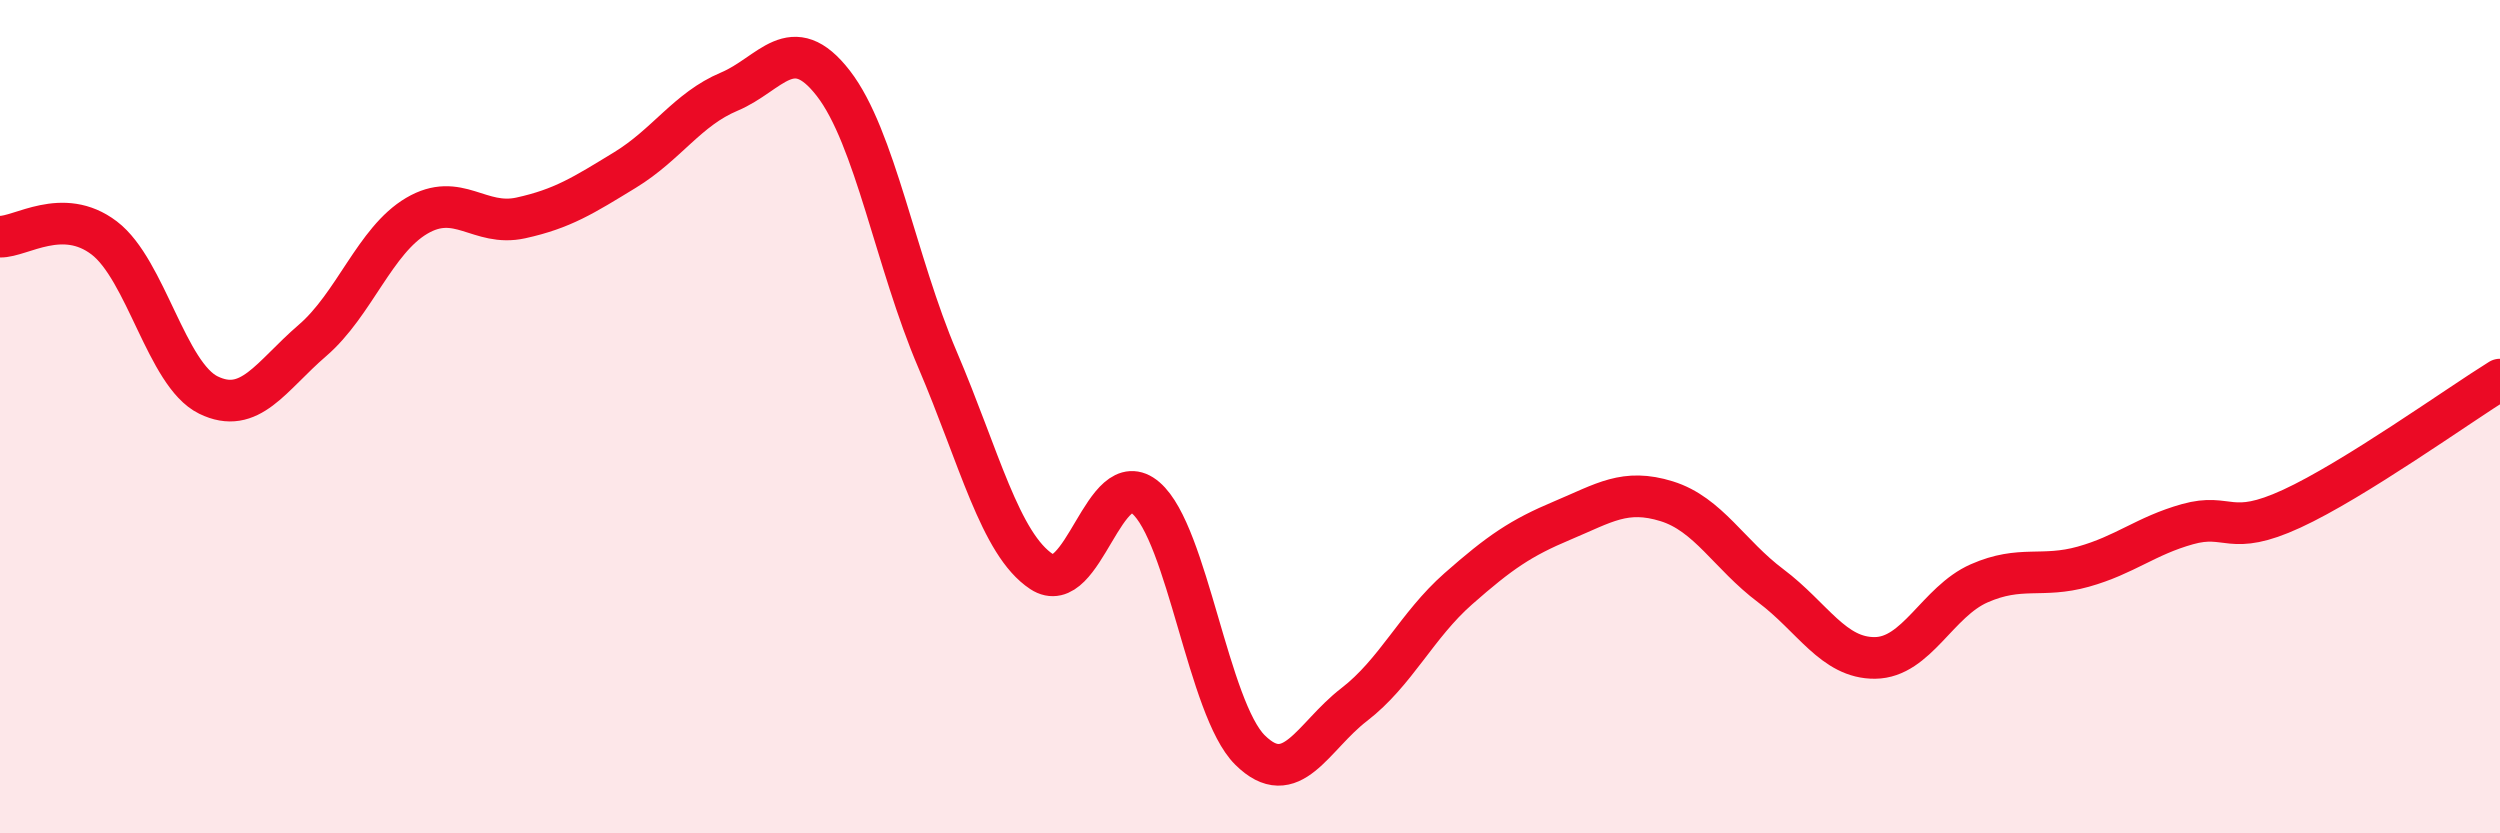
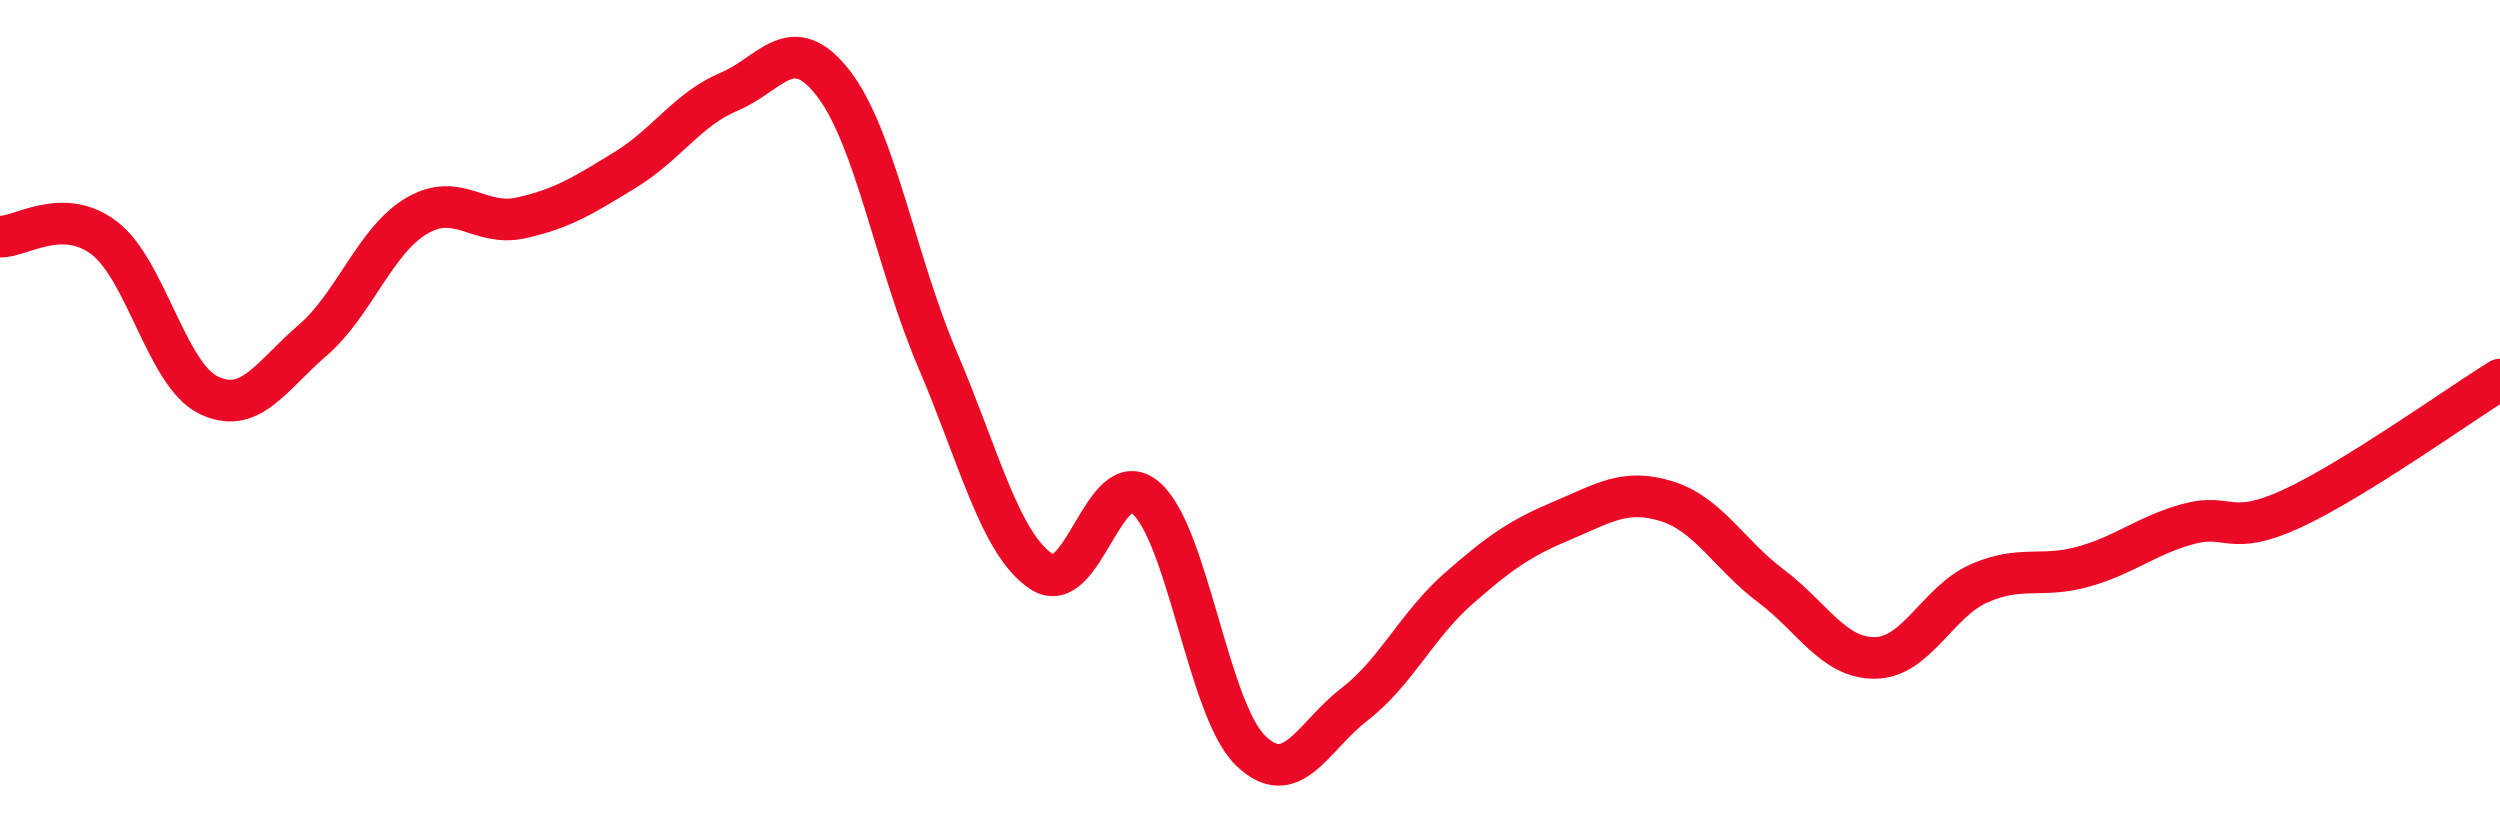
<svg xmlns="http://www.w3.org/2000/svg" width="60" height="20" viewBox="0 0 60 20">
-   <path d="M 0,5.68 C 0.5,5.69 1.5,4.95 2.5,5.71 C 3.5,6.47 4,8.99 5,9.48 C 6,9.97 6.5,9.03 7.5,8.17 C 8.5,7.31 9,5.77 10,5.18 C 11,4.59 11.5,5.45 12.5,5.23 C 13.5,5.01 14,4.69 15,4.08 C 16,3.47 16.5,2.62 17.5,2.2 C 18.5,1.78 19,0.71 20,2 C 21,3.29 21.5,6.29 22.5,8.63 C 23.5,10.97 24,13.06 25,13.72 C 26,14.38 26.5,11.09 27.5,11.95 C 28.5,12.81 29,17.01 30,18 C 31,18.99 31.5,17.68 32.5,16.91 C 33.5,16.14 34,15.01 35,14.13 C 36,13.25 36.5,12.91 37.5,12.49 C 38.5,12.07 39,11.72 40,12.03 C 41,12.34 41.5,13.31 42.5,14.06 C 43.5,14.81 44,15.8 45,15.79 C 46,15.78 46.5,14.44 47.5,14 C 48.5,13.56 49,13.88 50,13.6 C 51,13.32 51.5,12.86 52.5,12.58 C 53.5,12.3 53.5,12.9 55,12.21 C 56.5,11.52 59,9.73 60,9.11L60 20L0 20Z" fill="#EB0A25" opacity="0.1" stroke-linecap="round" stroke-linejoin="round" />
  <path d="M 0,5.68 C 0.5,5.69 1.5,4.95 2.5,5.71 C 3.5,6.47 4,8.99 5,9.48 C 6,9.97 6.5,9.03 7.5,8.17 C 8.5,7.31 9,5.77 10,5.18 C 11,4.59 11.5,5.45 12.5,5.23 C 13.5,5.01 14,4.69 15,4.08 C 16,3.47 16.5,2.62 17.5,2.2 C 18.5,1.78 19,0.71 20,2 C 21,3.29 21.5,6.29 22.5,8.63 C 23.5,10.97 24,13.06 25,13.72 C 26,14.38 26.5,11.09 27.5,11.95 C 28.5,12.81 29,17.01 30,18 C 31,18.99 31.5,17.68 32.5,16.91 C 33.5,16.14 34,15.01 35,14.13 C 36,13.25 36.5,12.91 37.5,12.49 C 38.5,12.07 39,11.72 40,12.03 C 41,12.34 41.5,13.31 42.5,14.06 C 43.5,14.81 44,15.8 45,15.79 C 46,15.78 46.5,14.44 47.5,14 C 48.5,13.56 49,13.88 50,13.6 C 51,13.32 51.5,12.86 52.5,12.58 C 53.5,12.3 53.5,12.9 55,12.21 C 56.5,11.52 59,9.73 60,9.11" stroke="#EB0A25" stroke-width="1" fill="none" stroke-linecap="round" stroke-linejoin="round" />
</svg>